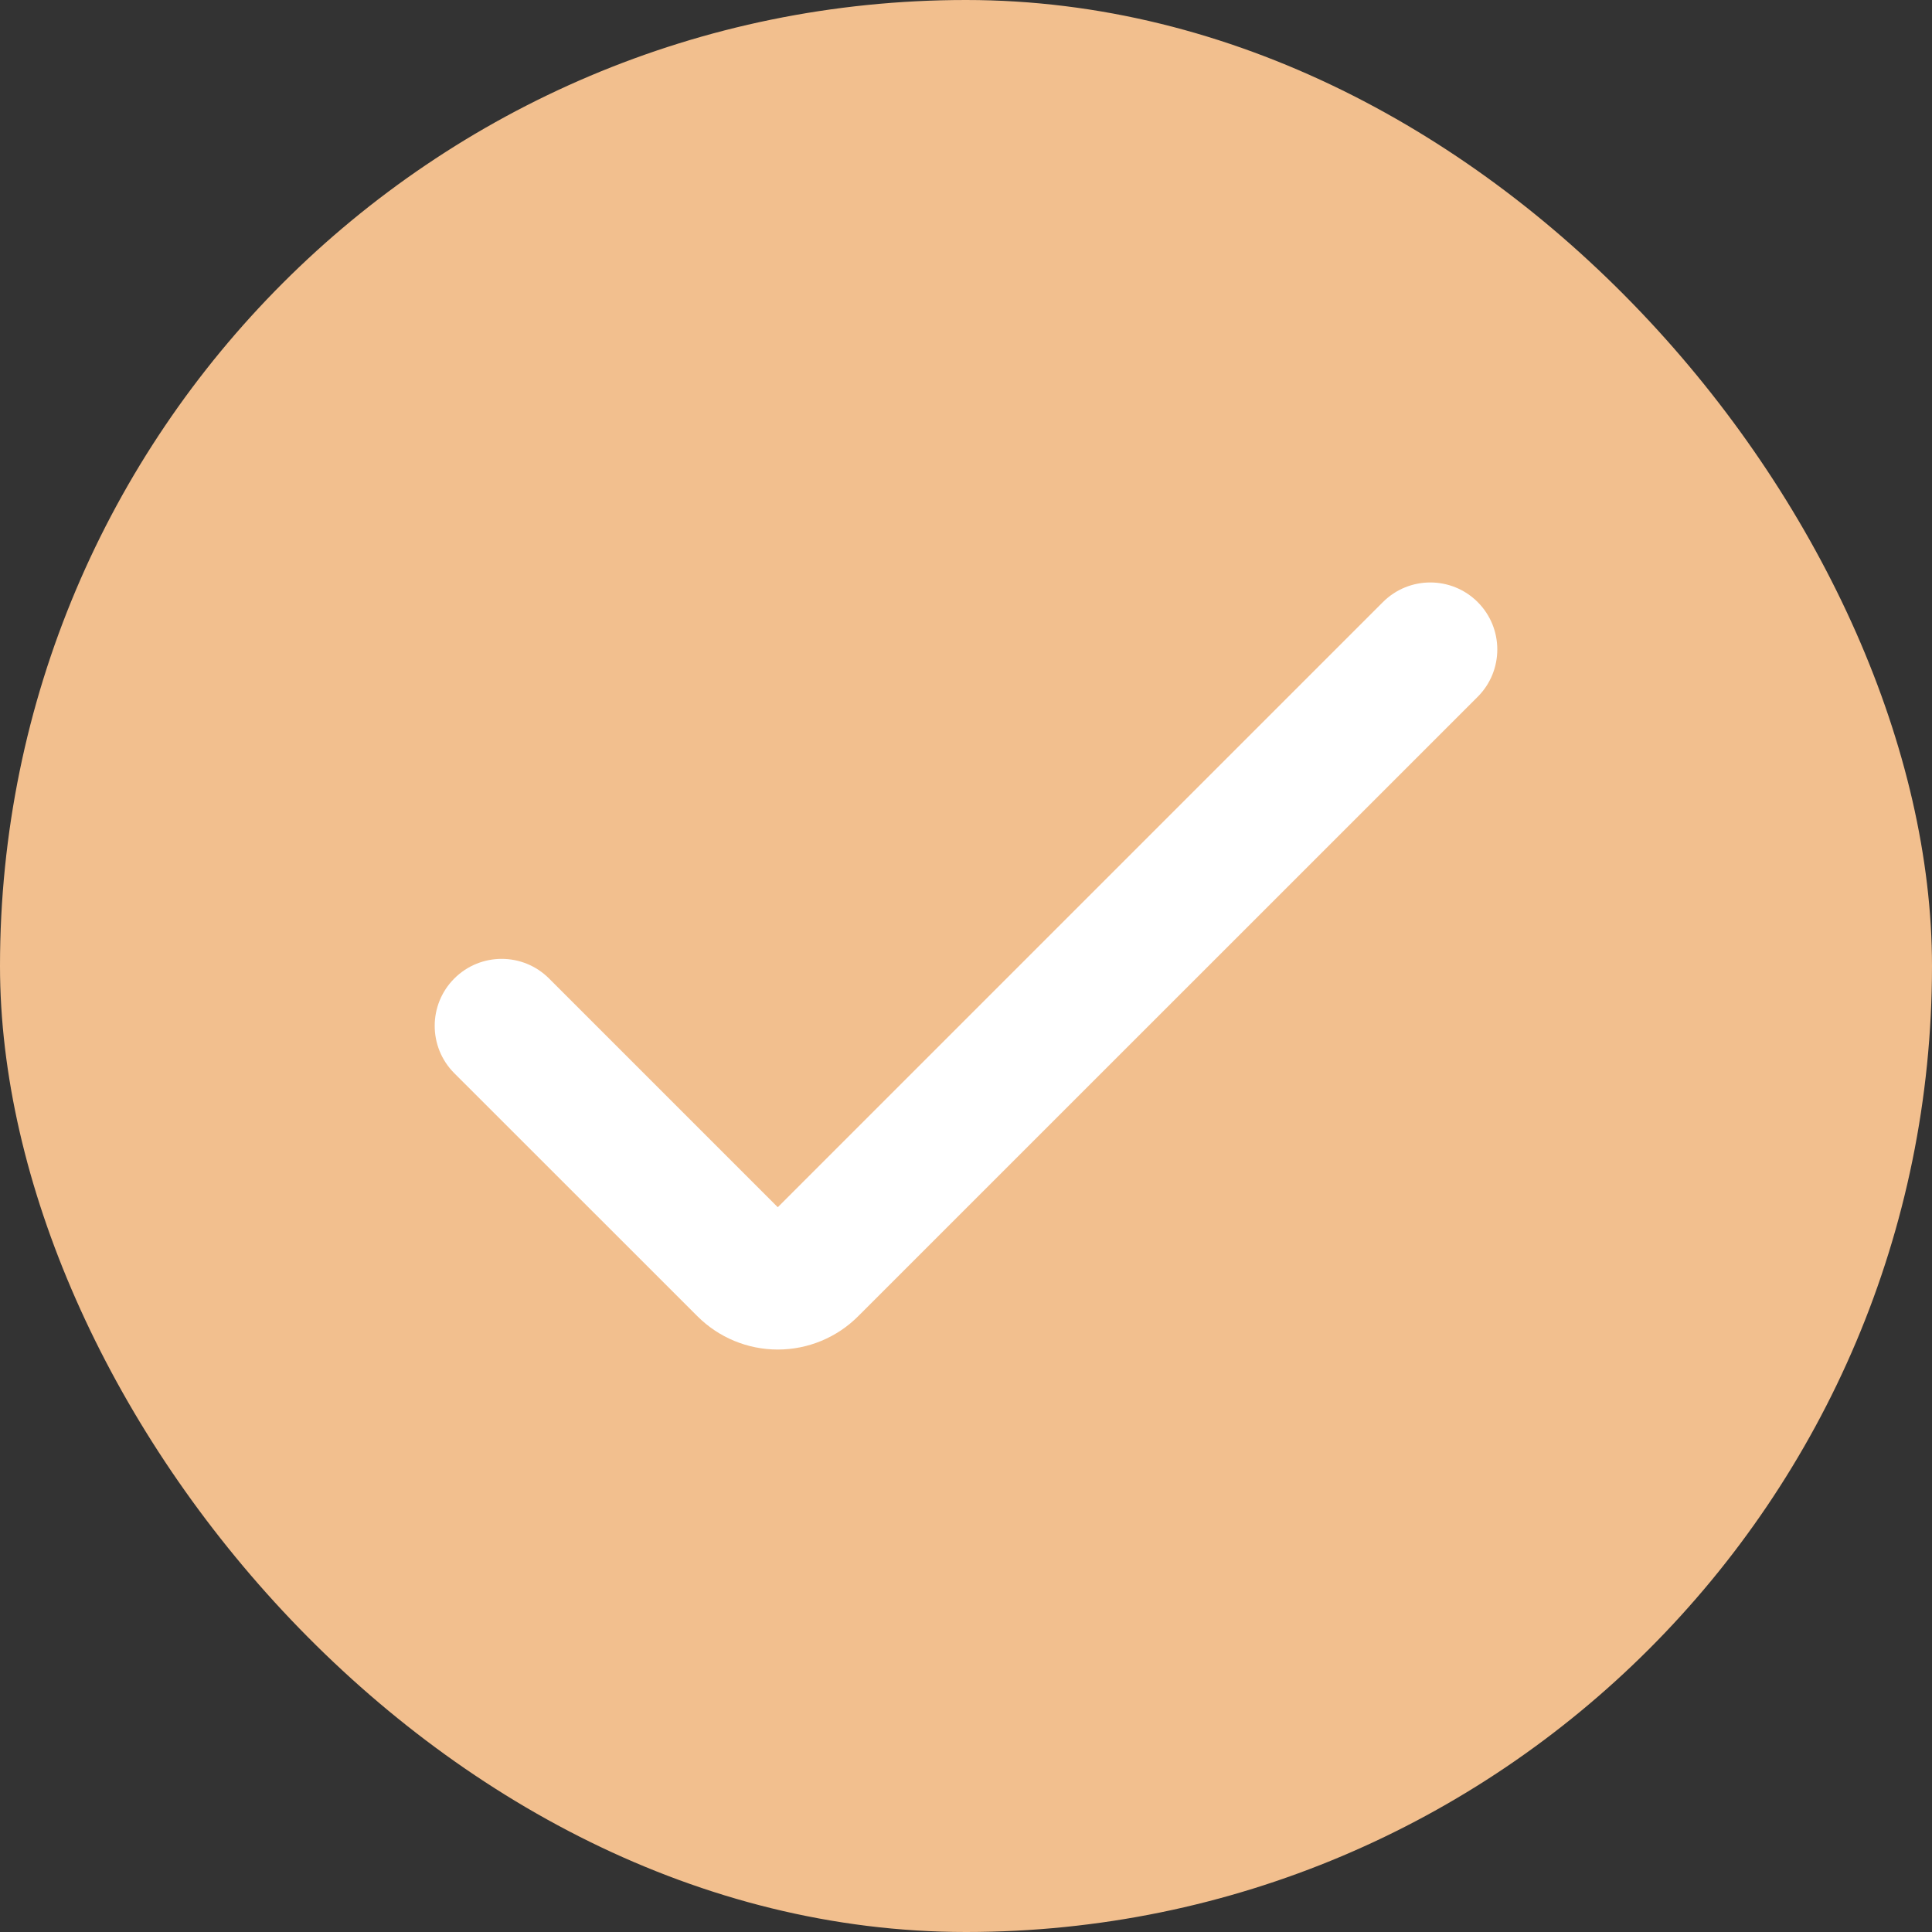
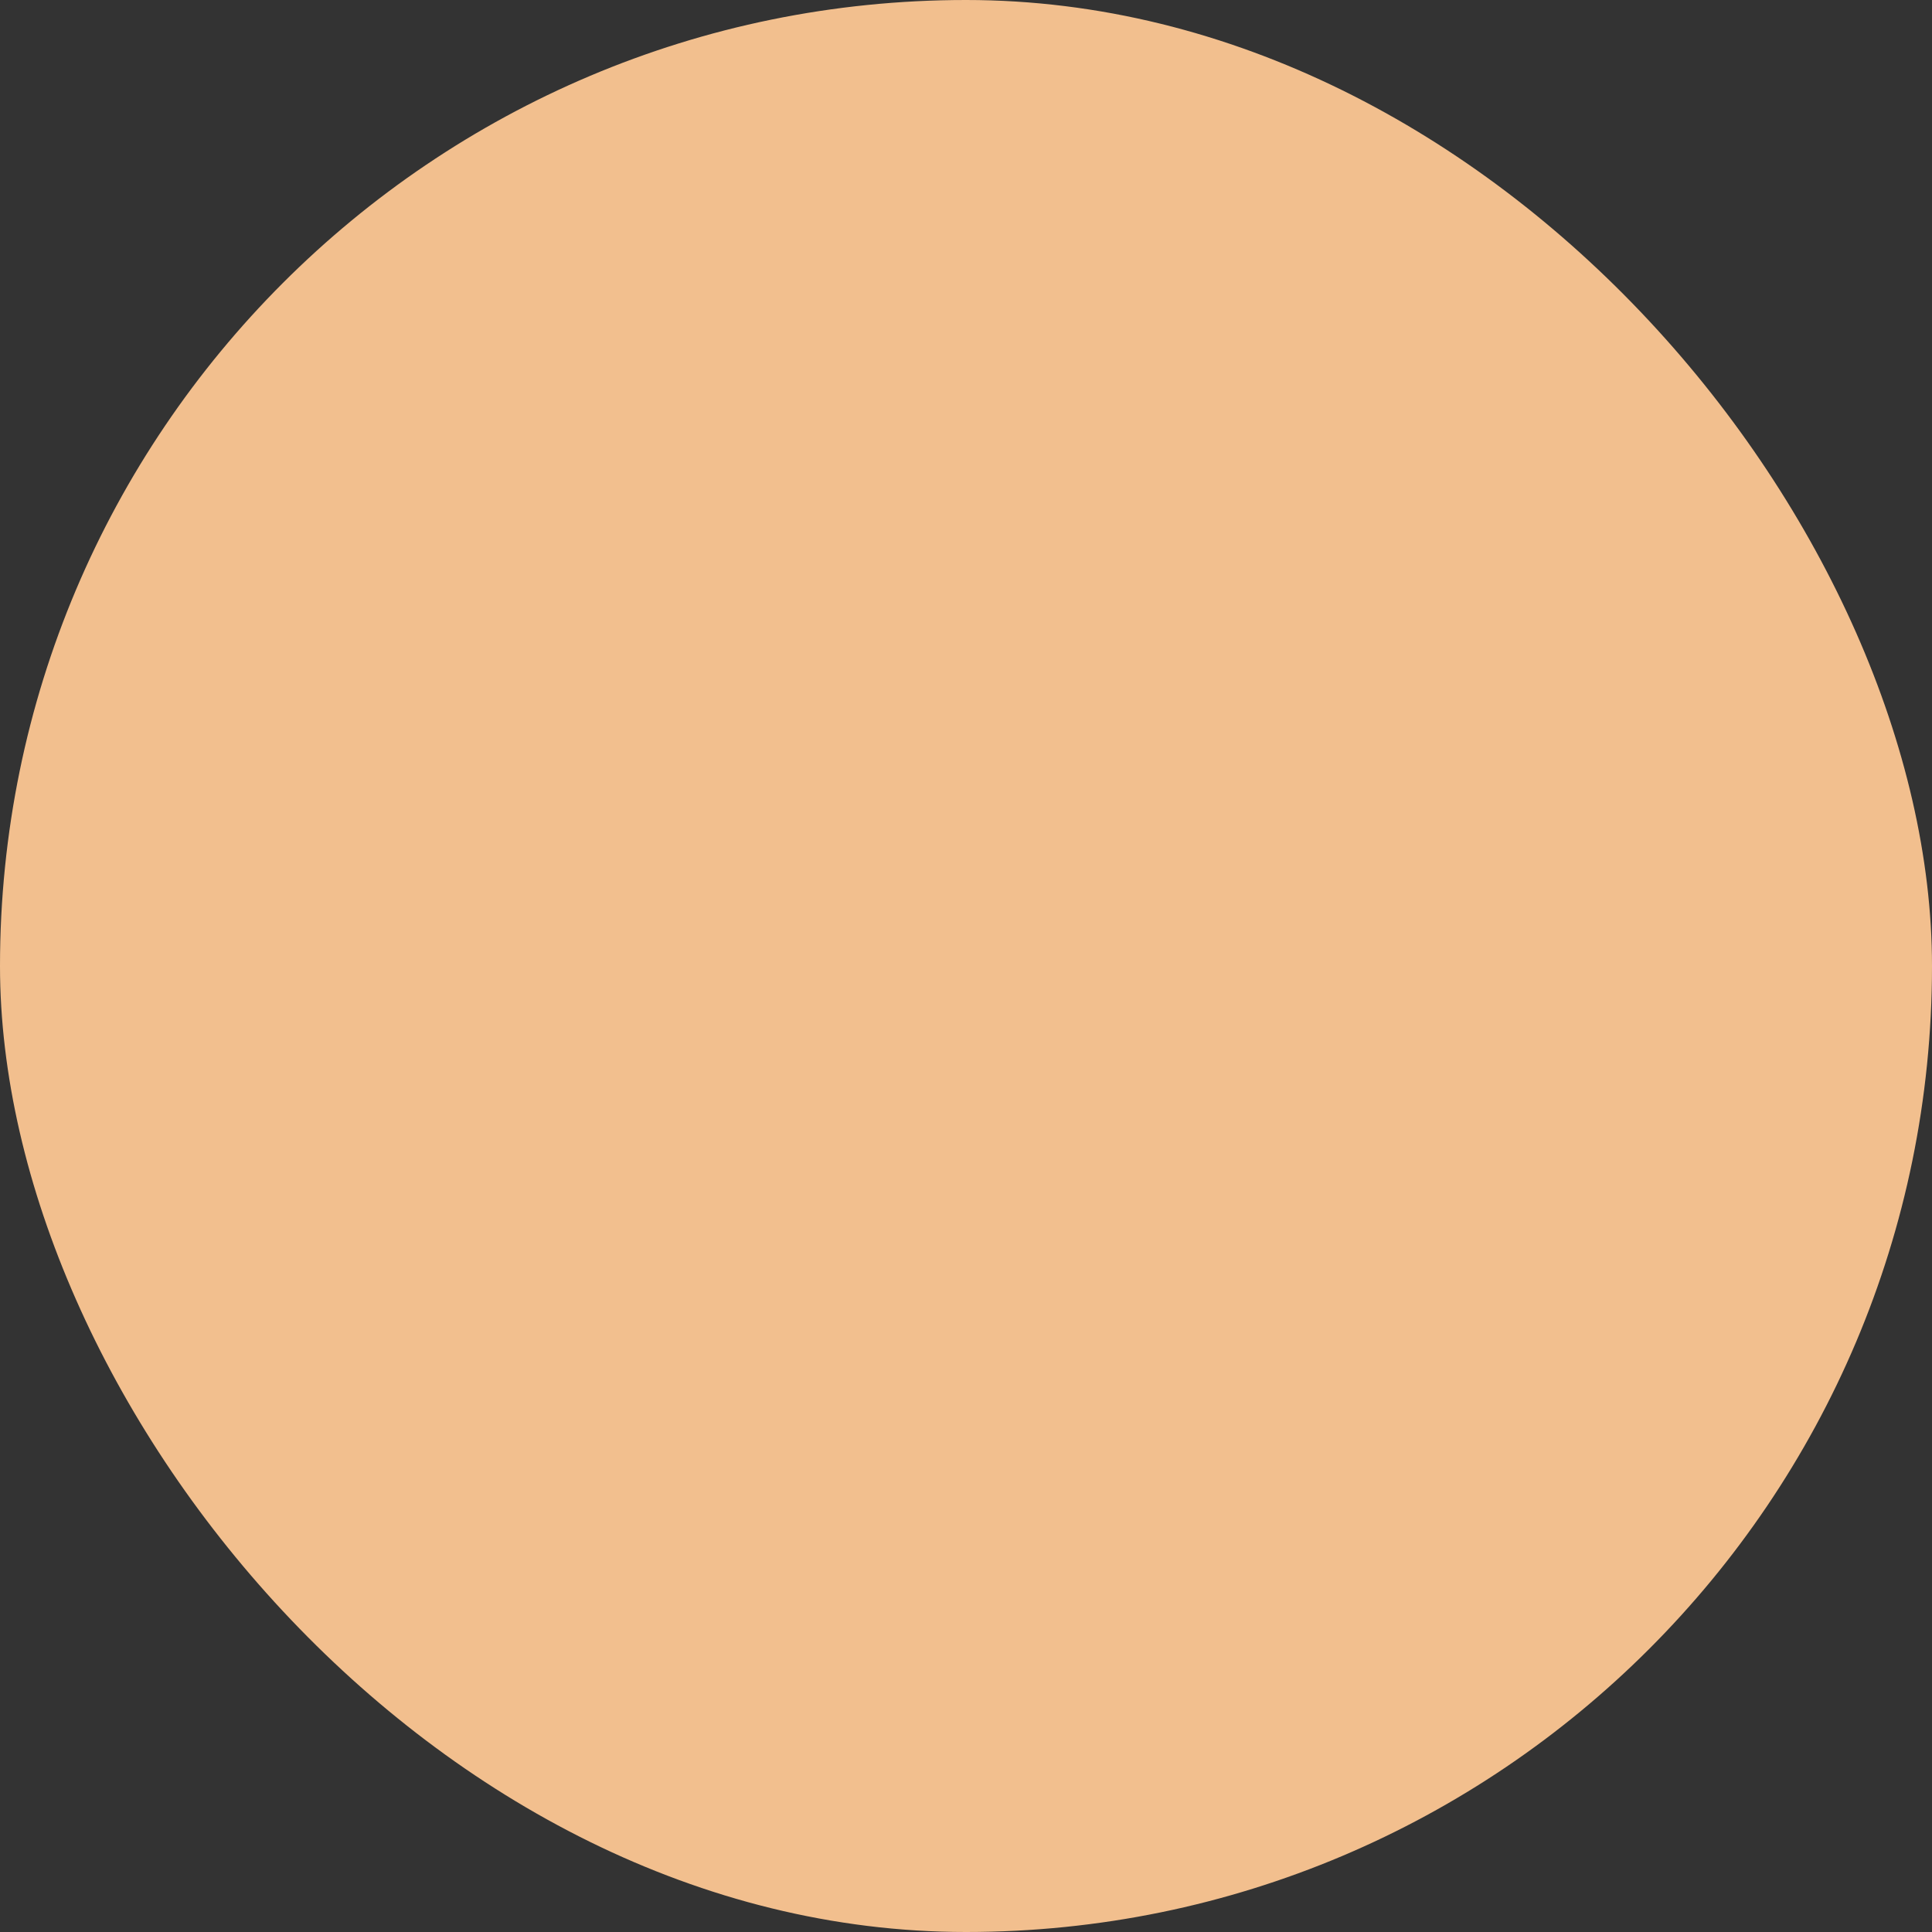
<svg xmlns="http://www.w3.org/2000/svg" width="120" height="120" viewBox="0 0 120 120" fill="none">
  <rect x="0" y="0" width="120" height="120" fill="#333333" stroke="none" />
  <rect width="120" height="120" rx="60" fill="#F2BF8E" />
  <g clip-path="url(#clip0_328_301)">
    <path d="M48.31 83.822C46.437 83.823 44.64 83.078 43.316 81.752L28.218 66.66C26.594 65.035 26.594 62.401 28.218 60.776C29.843 59.151 32.478 59.151 34.103 60.776L48.31 74.983L85.897 37.396C87.522 35.772 90.156 35.772 91.781 37.396C93.406 39.021 93.406 41.656 91.781 43.281L53.304 81.752C51.98 83.078 50.184 83.823 48.31 83.822Z" fill="white" />
  </g>
  <defs>
    <clipPath id="clip0_328_301">
-       <rect width="66" height="66" fill="white" transform="translate(27 27)" />
-     </clipPath>
+       </clipPath>
  </defs>
</svg>